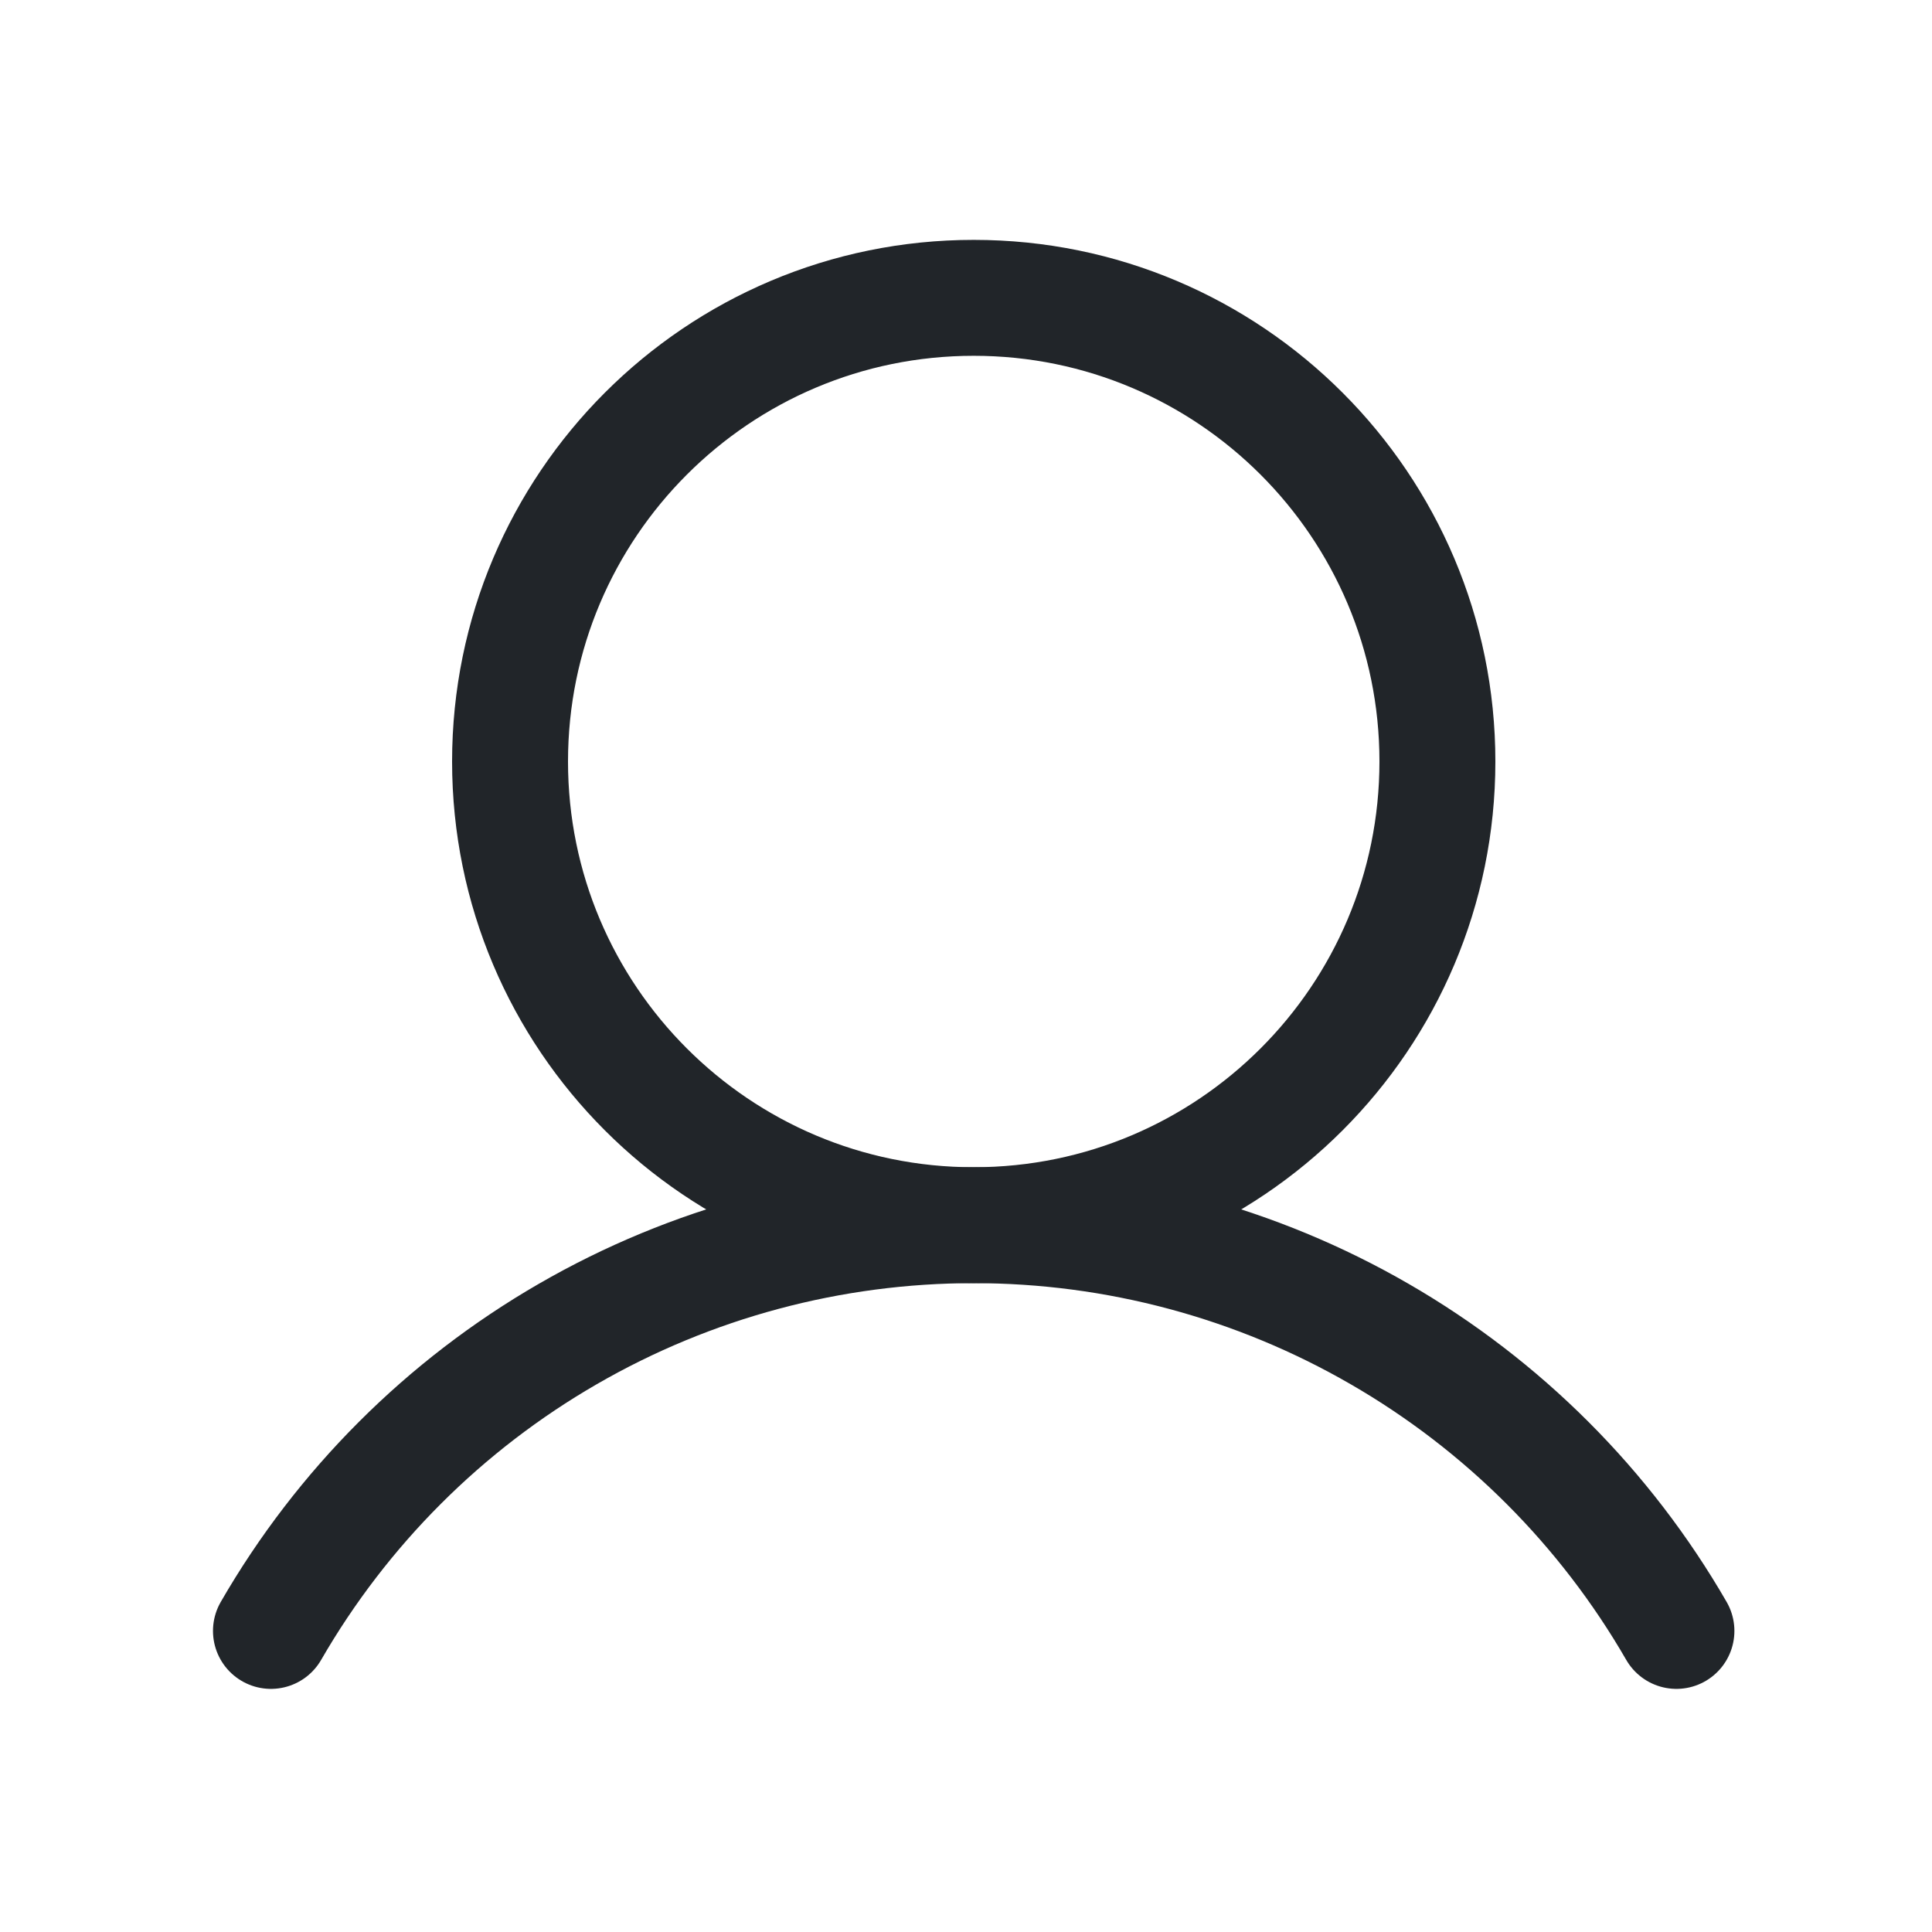
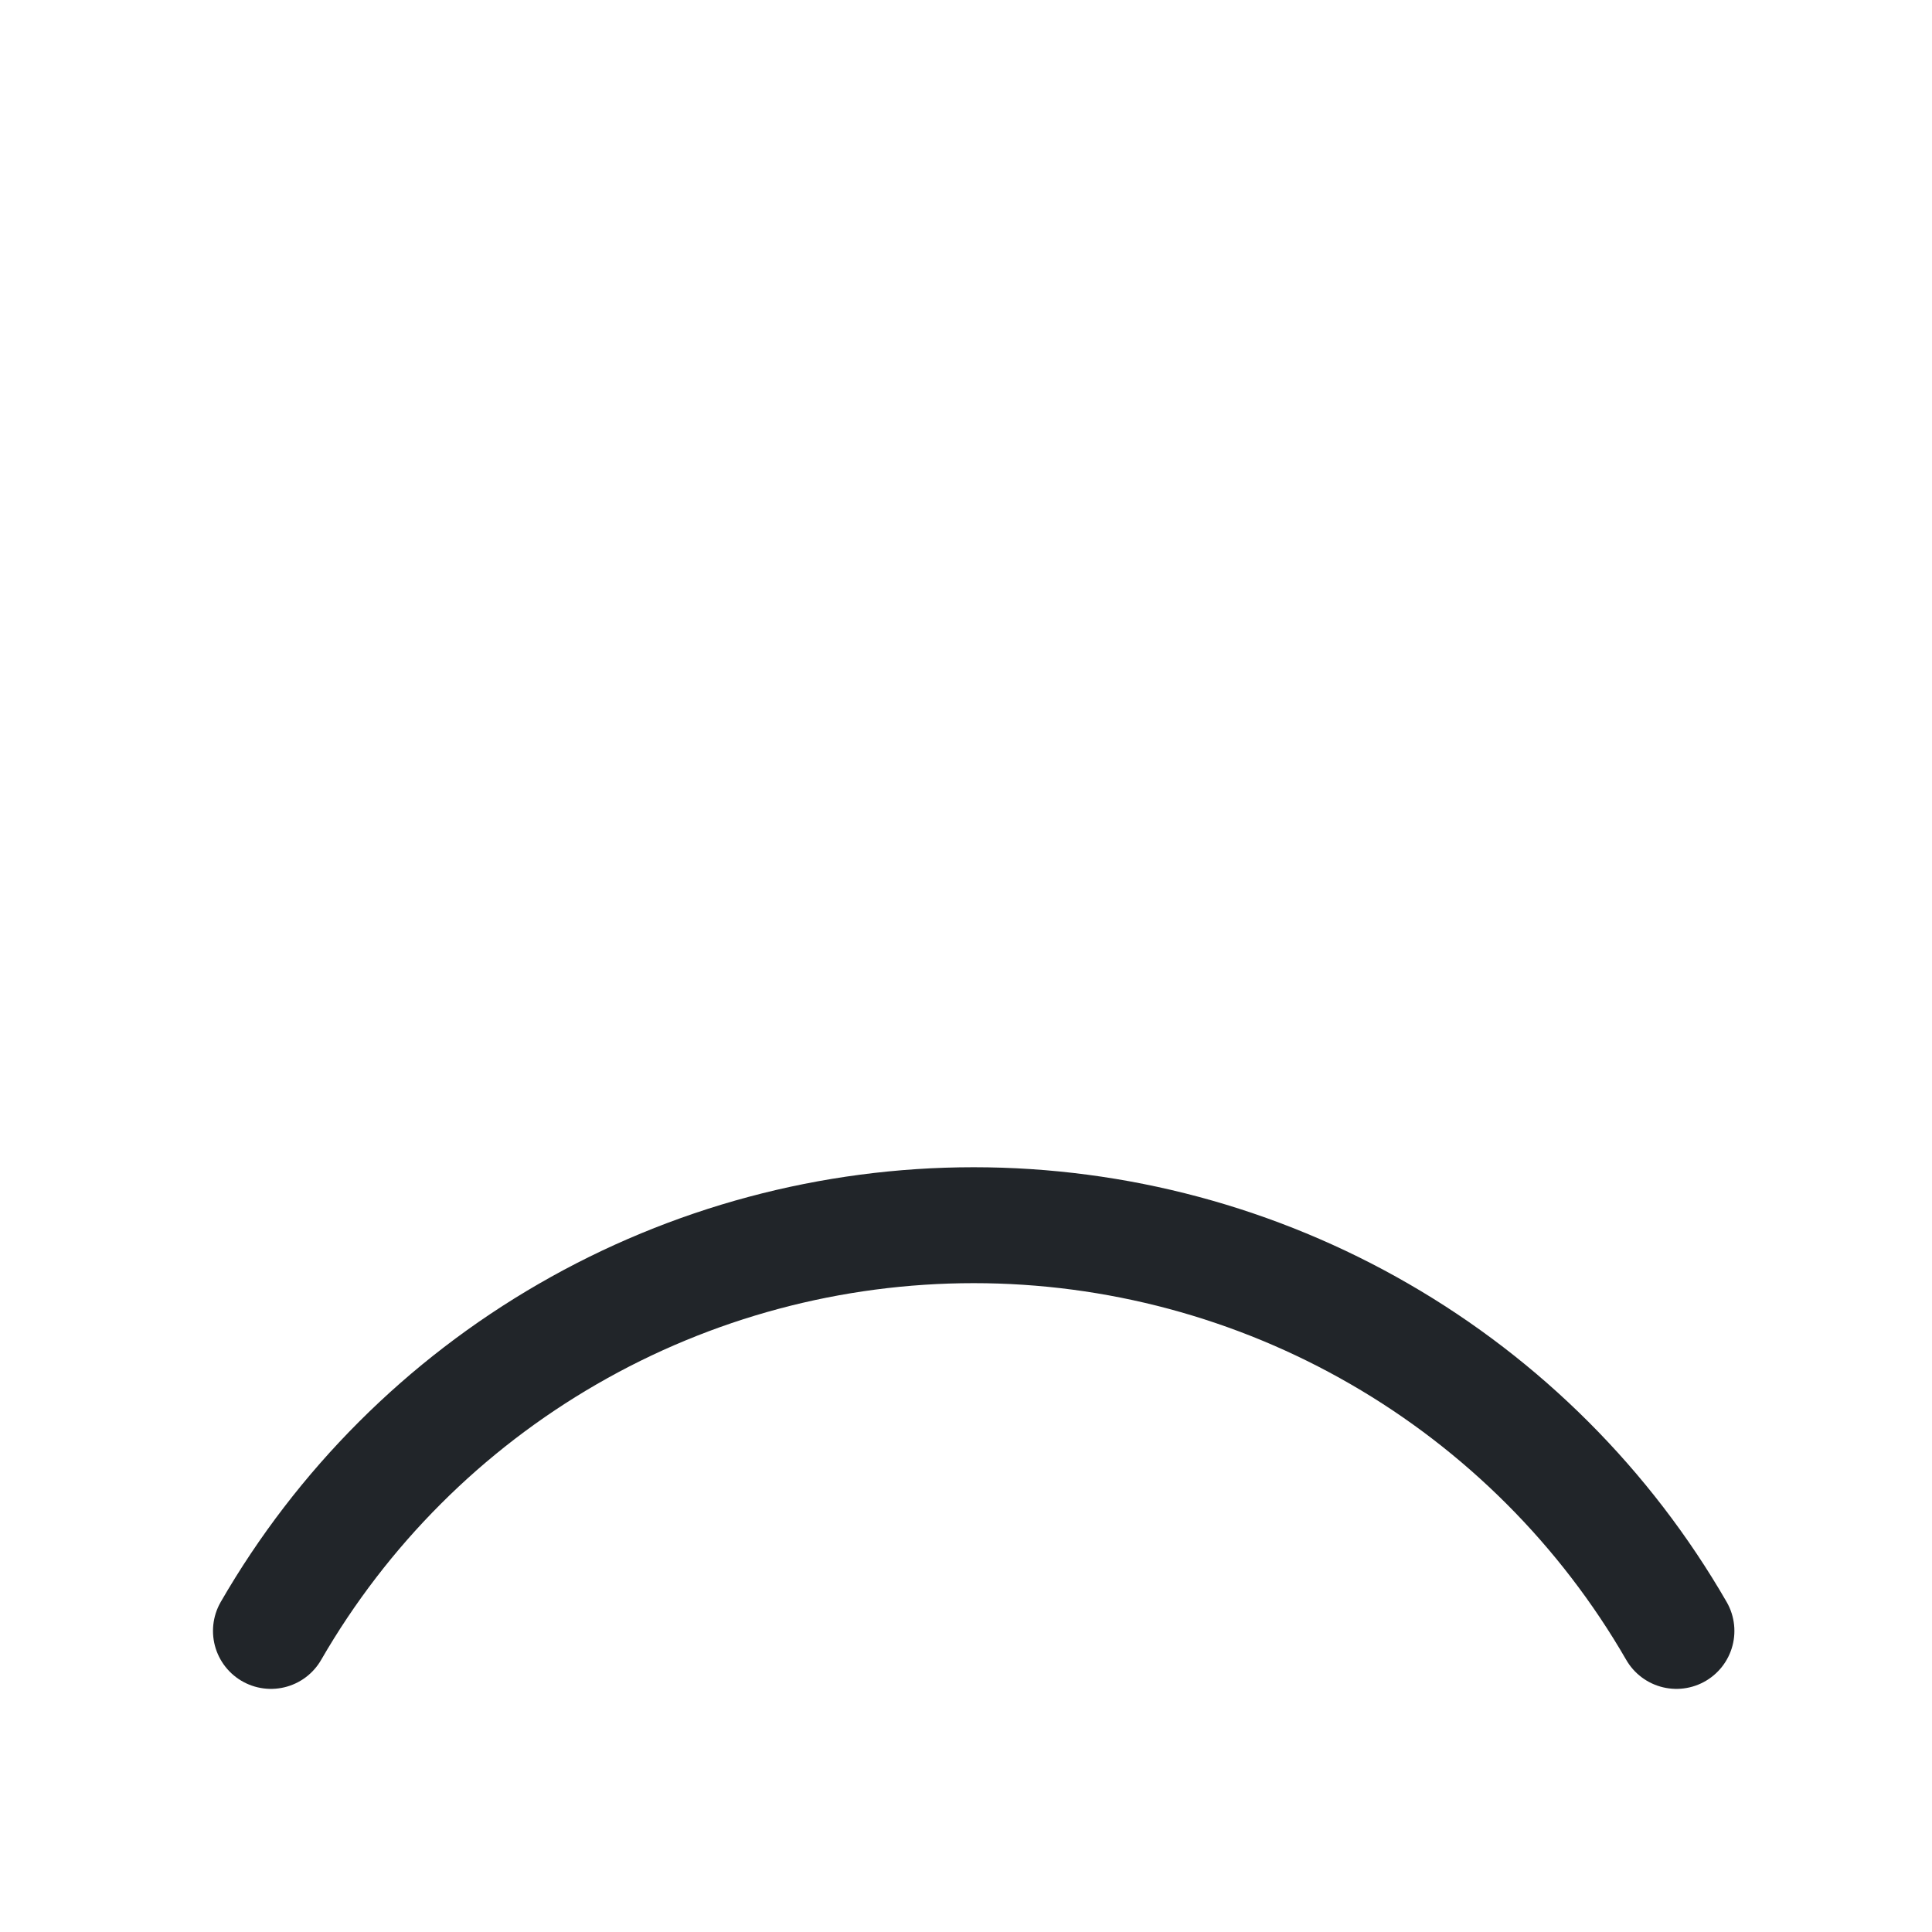
<svg xmlns="http://www.w3.org/2000/svg" width="25" height="25" viewBox="0 0 25 25" fill="none">
-   <path d="M12.6 15.854C15.913 15.854 18.6 13.168 18.6 9.854C18.6 6.541 15.913 3.854 12.6 3.854C9.286 3.854 6.6 6.541 6.6 9.854C6.6 13.168 9.286 15.854 12.6 15.854Z" stroke="#212529" stroke-width="1.5" stroke-miterlimit="10" />
  <path d="M3.506 21.104C4.427 19.508 5.753 18.182 7.349 17.261C8.945 16.339 10.756 15.854 12.6 15.854C14.443 15.854 16.254 16.339 17.85 17.261C19.446 18.182 20.772 19.508 21.693 21.104" stroke="#212529" stroke-width="1.5" stroke-linecap="round" stroke-linejoin="round" />
</svg>